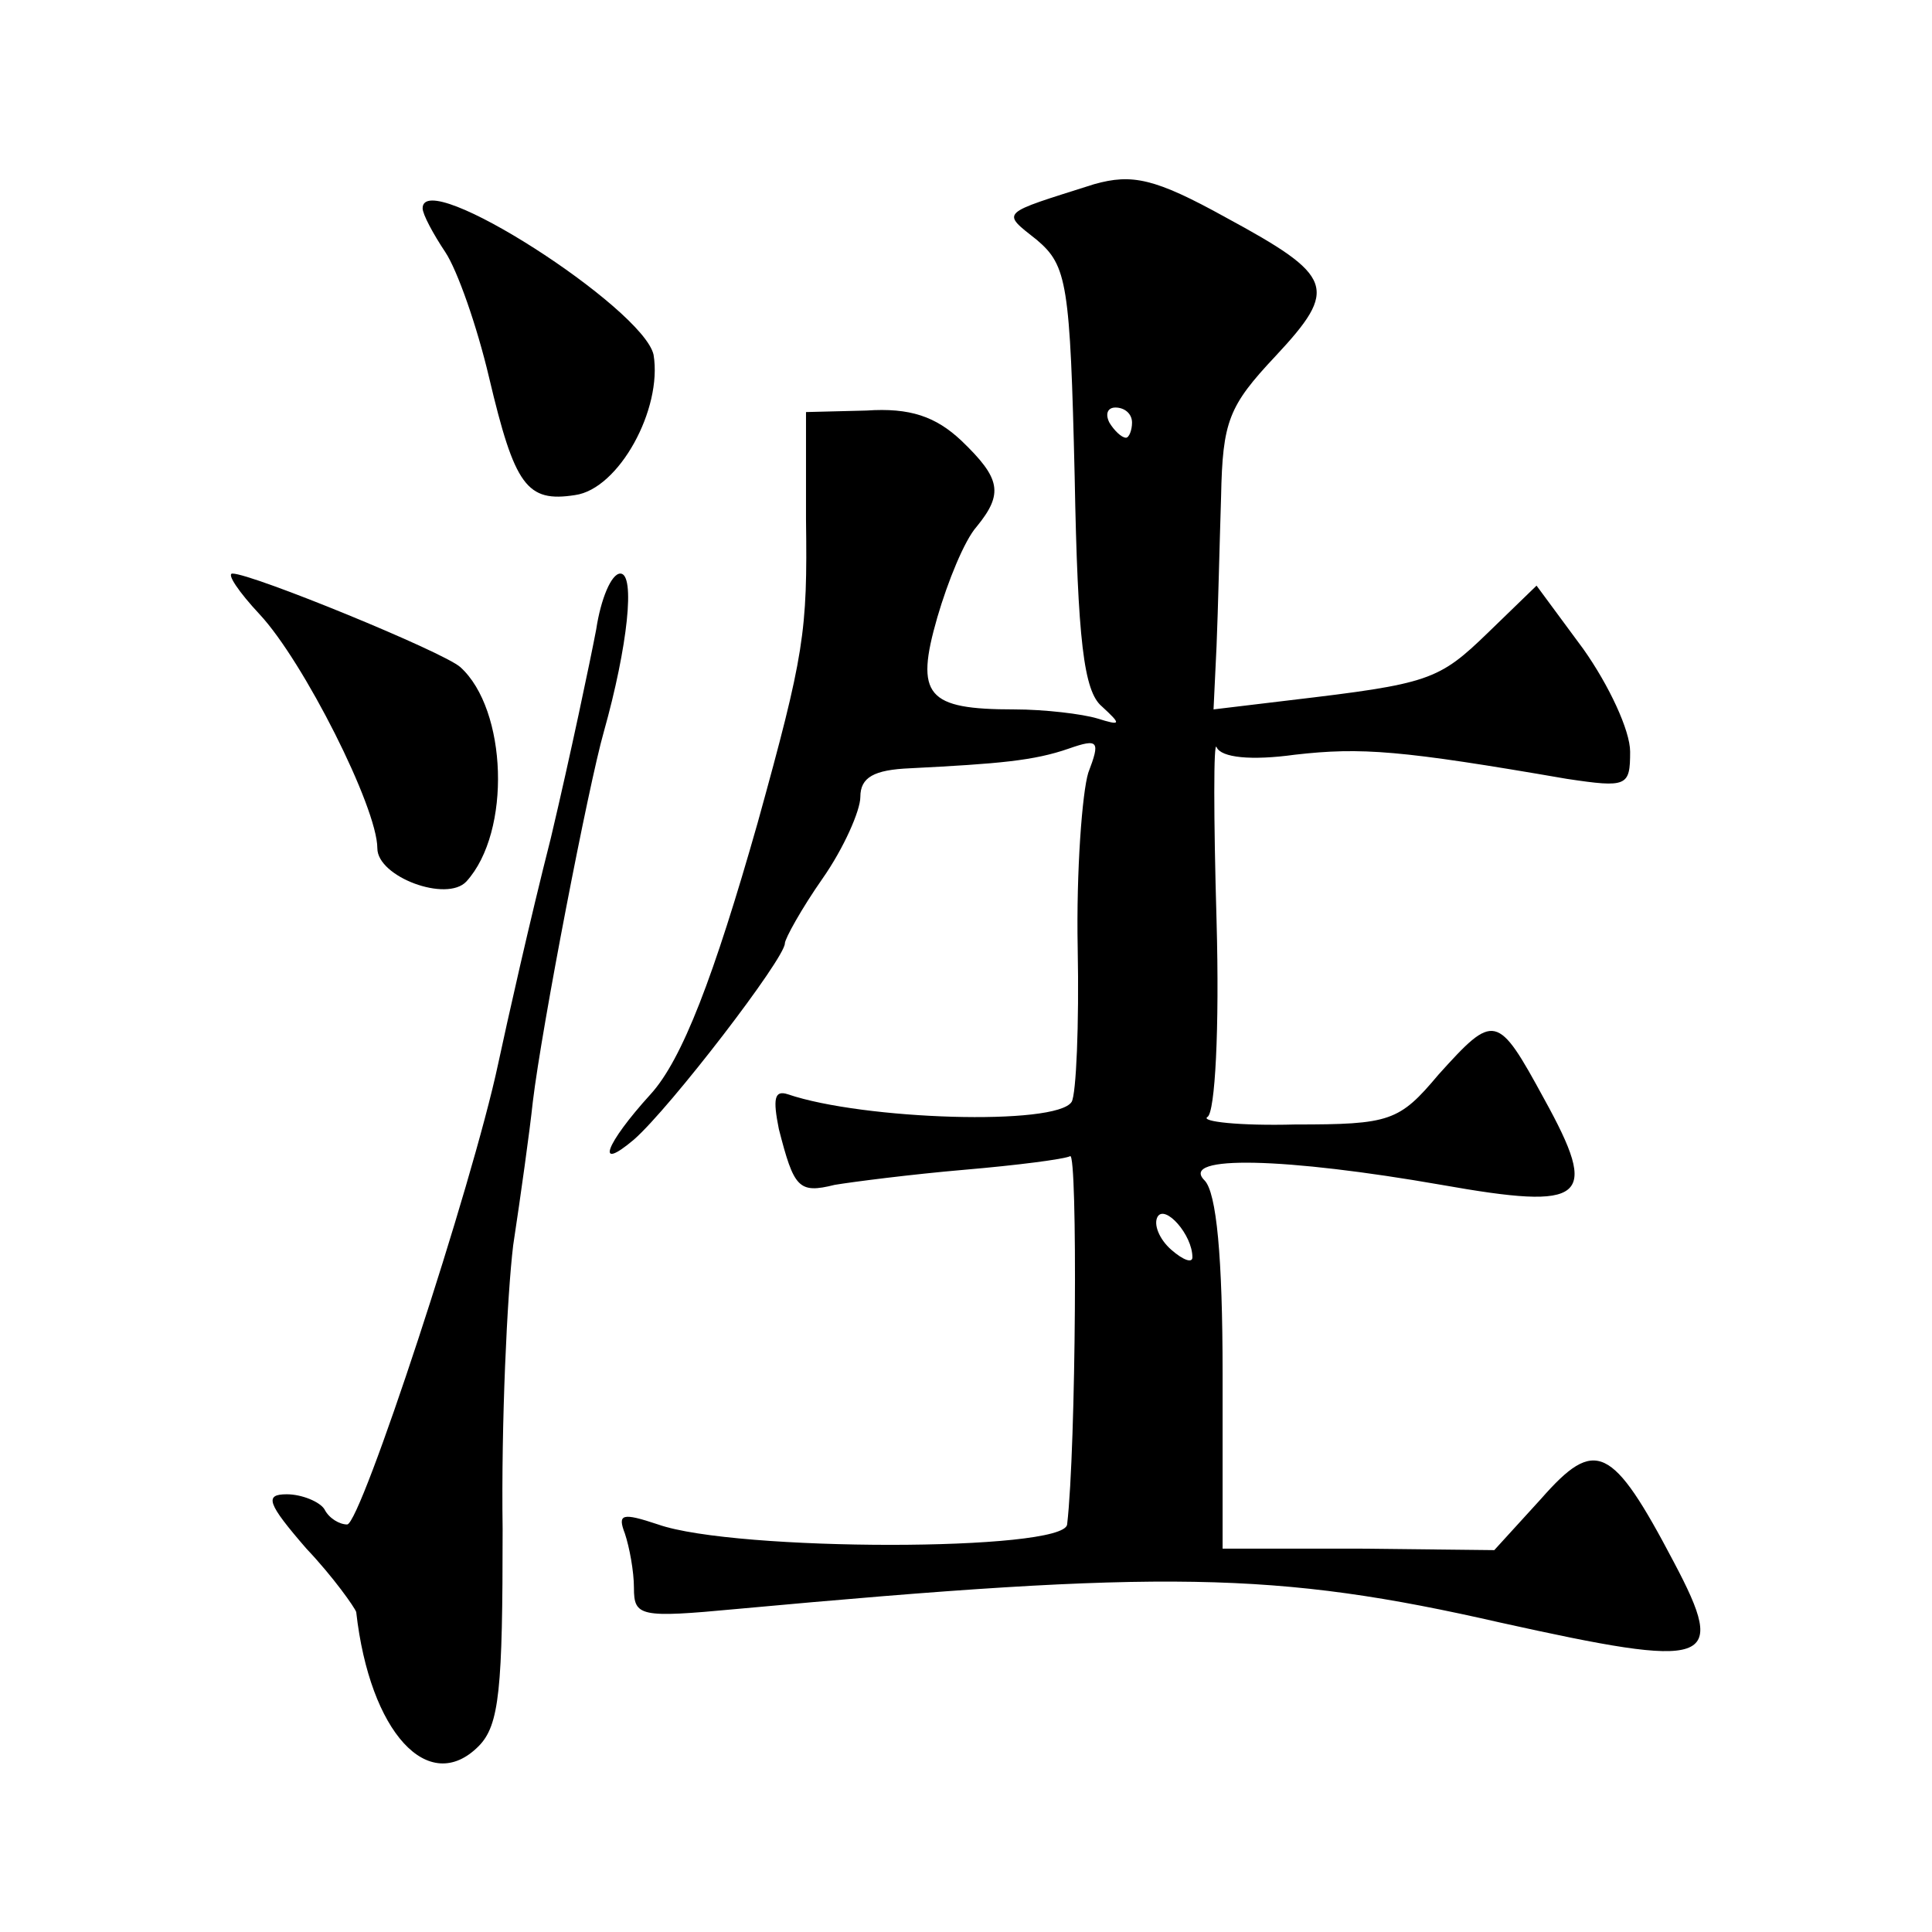
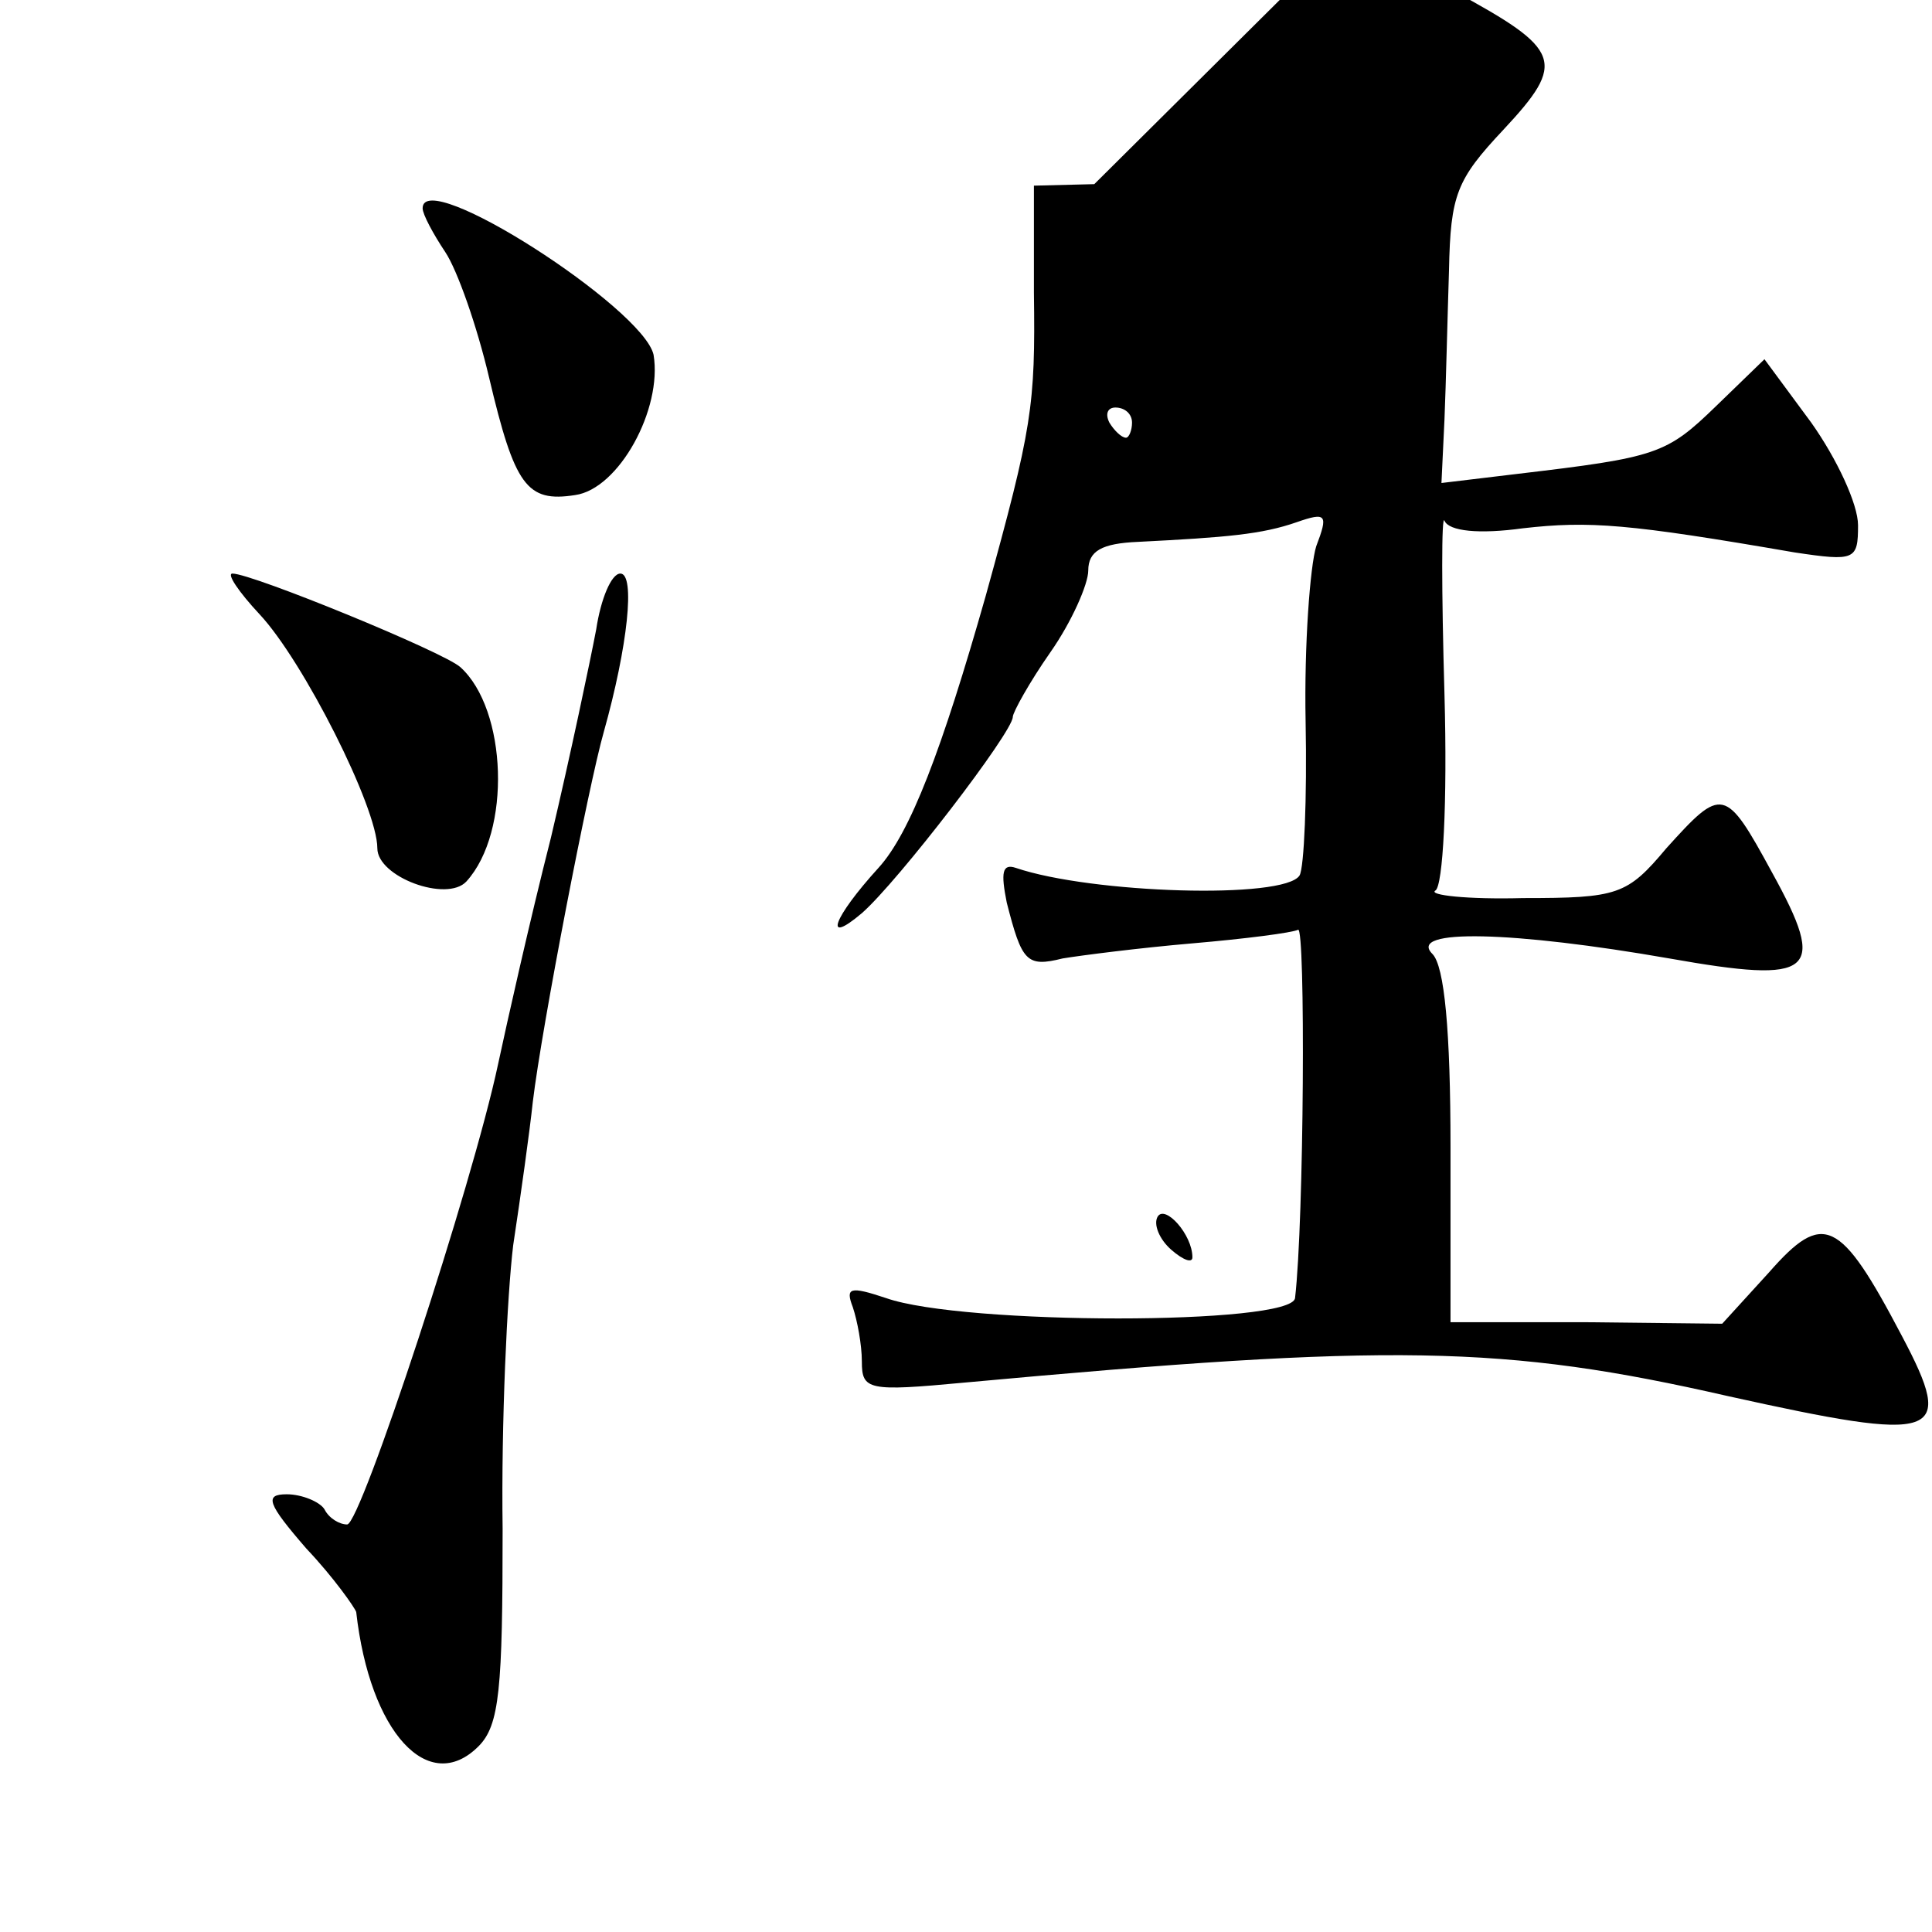
<svg xmlns="http://www.w3.org/2000/svg" version="1.0" width="128pt" height="128pt" viewBox="0 0 128 128" preserveAspectRatio="xMidYMid meet">
  <g transform="translate(0,128) scale(0.1,-0.1)" fill="#0" stroke="none">
-     <path d="M725 1158 c-63 -20 -62 -18 -38 -37 20 -17 22 -29 25 -157 2 -108 6 -142 18 -152 13 -12 13 -13 -3 -8 -10 3 -35 6 -55 6 -58 0 -66 9 -51 61 7 24 18 51 26 60 18 22 16 32 -10 57 -17 16 -34 22 -63 20 l-40 -1 0 -71 c1 -75 -1 -89 -32 -201 -29 -102 -50 -157 -71 -180 -30 -33 -37 -52 -11 -30 24 21 100 120 100 130 0 3 11 23 25 43 14 20 25 45 25 54 0 13 9 18 33 19 59 3 82 5 105 13 20 7 21 5 13 -16 -4 -13 -8 -65 -7 -116 1 -51 -1 -97 -4 -102 -10 -16 -138 -12 -188 5 -9 3 -10 -3 -6 -23 10 -39 13 -43 37 -37 12 2 51 7 86 10 35 3 66 7 70 9 5 3 4 -193 -2 -244 -2 -18 -220 -18 -271 0 -24 8 -27 7 -22 -6 3 -9 6 -25 6 -36 0 -19 4 -20 68 -14 283 26 357 25 506 -9 140 -31 151 -28 115 40 -41 78 -52 83 -88 42 l-31 -34 -90 1 -90 0 0 116 c0 77 -4 120 -12 128 -17 17 54 15 157 -3 96 -17 105 -10 68 57 -31 57 -33 57 -70 16 -26 -31 -32 -33 -95 -33 -37 -1 -63 2 -58 5 5 3 8 58 6 130 -2 69 -2 120 0 115 3 -7 23 -9 52 -5 44 5 70 3 180 -16 40 -6 42 -5 42 18 0 14 -14 44 -31 68 l-31 42 -32 -31 c-33 -32 -39 -34 -132 -45 l-50 -6 2 42 c1 24 2 68 3 99 1 50 5 60 36 93 42 45 39 53 -33 92 -47 26 -62 29 -87 22z m25 -158 c0 -5 -2 -10 -4 -10 -3 0 -8 5 -11 10 -3 6 -1 10 4 10 6 0 11 -4 11 -10z m40 -553 c0 -4 -6 -2 -14 5 -8 7 -12 17 -9 22 5 8 23 -12 23 -27z M280 1142 c0 -4 7 -17 15 -29 8 -12 21 -49 29 -83 17 -72 25 -83 57 -78 29 4 58 57 52 93 -7 31 -153 125 -153 97z M172 873 c29 -31 78 -128 78 -155 0 -19 46 -36 59 -22 30 33 27 114 -4 142 -11 10 -138 62 -151 62 -4 0 4 -12 18 -27z M395 863 c-4 -21 -17 -83 -30 -138 -14 -55 -29 -122 -35 -150 -17 -80 -91 -305 -100 -305 -5 0 -12 4 -15 10 -3 5 -15 10 -25 10 -15 0 -13 -6 13 -36 18 -19 32 -39 33 -42 9 -80 48 -122 81 -89 14 14 16 38 16 144 -1 70 3 155 7 188 5 33 11 76 13 95 6 50 37 210 47 245 16 57 21 105 11 105 -6 0 -13 -17 -16 -37z" />
+     <path d="M725 1158 l-40 -1 0 -71 c1 -75 -1 -89 -32 -201 -29 -102 -50 -157 -71 -180 -30 -33 -37 -52 -11 -30 24 21 100 120 100 130 0 3 11 23 25 43 14 20 25 45 25 54 0 13 9 18 33 19 59 3 82 5 105 13 20 7 21 5 13 -16 -4 -13 -8 -65 -7 -116 1 -51 -1 -97 -4 -102 -10 -16 -138 -12 -188 5 -9 3 -10 -3 -6 -23 10 -39 13 -43 37 -37 12 2 51 7 86 10 35 3 66 7 70 9 5 3 4 -193 -2 -244 -2 -18 -220 -18 -271 0 -24 8 -27 7 -22 -6 3 -9 6 -25 6 -36 0 -19 4 -20 68 -14 283 26 357 25 506 -9 140 -31 151 -28 115 40 -41 78 -52 83 -88 42 l-31 -34 -90 1 -90 0 0 116 c0 77 -4 120 -12 128 -17 17 54 15 157 -3 96 -17 105 -10 68 57 -31 57 -33 57 -70 16 -26 -31 -32 -33 -95 -33 -37 -1 -63 2 -58 5 5 3 8 58 6 130 -2 69 -2 120 0 115 3 -7 23 -9 52 -5 44 5 70 3 180 -16 40 -6 42 -5 42 18 0 14 -14 44 -31 68 l-31 42 -32 -31 c-33 -32 -39 -34 -132 -45 l-50 -6 2 42 c1 24 2 68 3 99 1 50 5 60 36 93 42 45 39 53 -33 92 -47 26 -62 29 -87 22z m25 -158 c0 -5 -2 -10 -4 -10 -3 0 -8 5 -11 10 -3 6 -1 10 4 10 6 0 11 -4 11 -10z m40 -553 c0 -4 -6 -2 -14 5 -8 7 -12 17 -9 22 5 8 23 -12 23 -27z M280 1142 c0 -4 7 -17 15 -29 8 -12 21 -49 29 -83 17 -72 25 -83 57 -78 29 4 58 57 52 93 -7 31 -153 125 -153 97z M172 873 c29 -31 78 -128 78 -155 0 -19 46 -36 59 -22 30 33 27 114 -4 142 -11 10 -138 62 -151 62 -4 0 4 -12 18 -27z M395 863 c-4 -21 -17 -83 -30 -138 -14 -55 -29 -122 -35 -150 -17 -80 -91 -305 -100 -305 -5 0 -12 4 -15 10 -3 5 -15 10 -25 10 -15 0 -13 -6 13 -36 18 -19 32 -39 33 -42 9 -80 48 -122 81 -89 14 14 16 38 16 144 -1 70 3 155 7 188 5 33 11 76 13 95 6 50 37 210 47 245 16 57 21 105 11 105 -6 0 -13 -17 -16 -37z" />
  </g>
</svg>